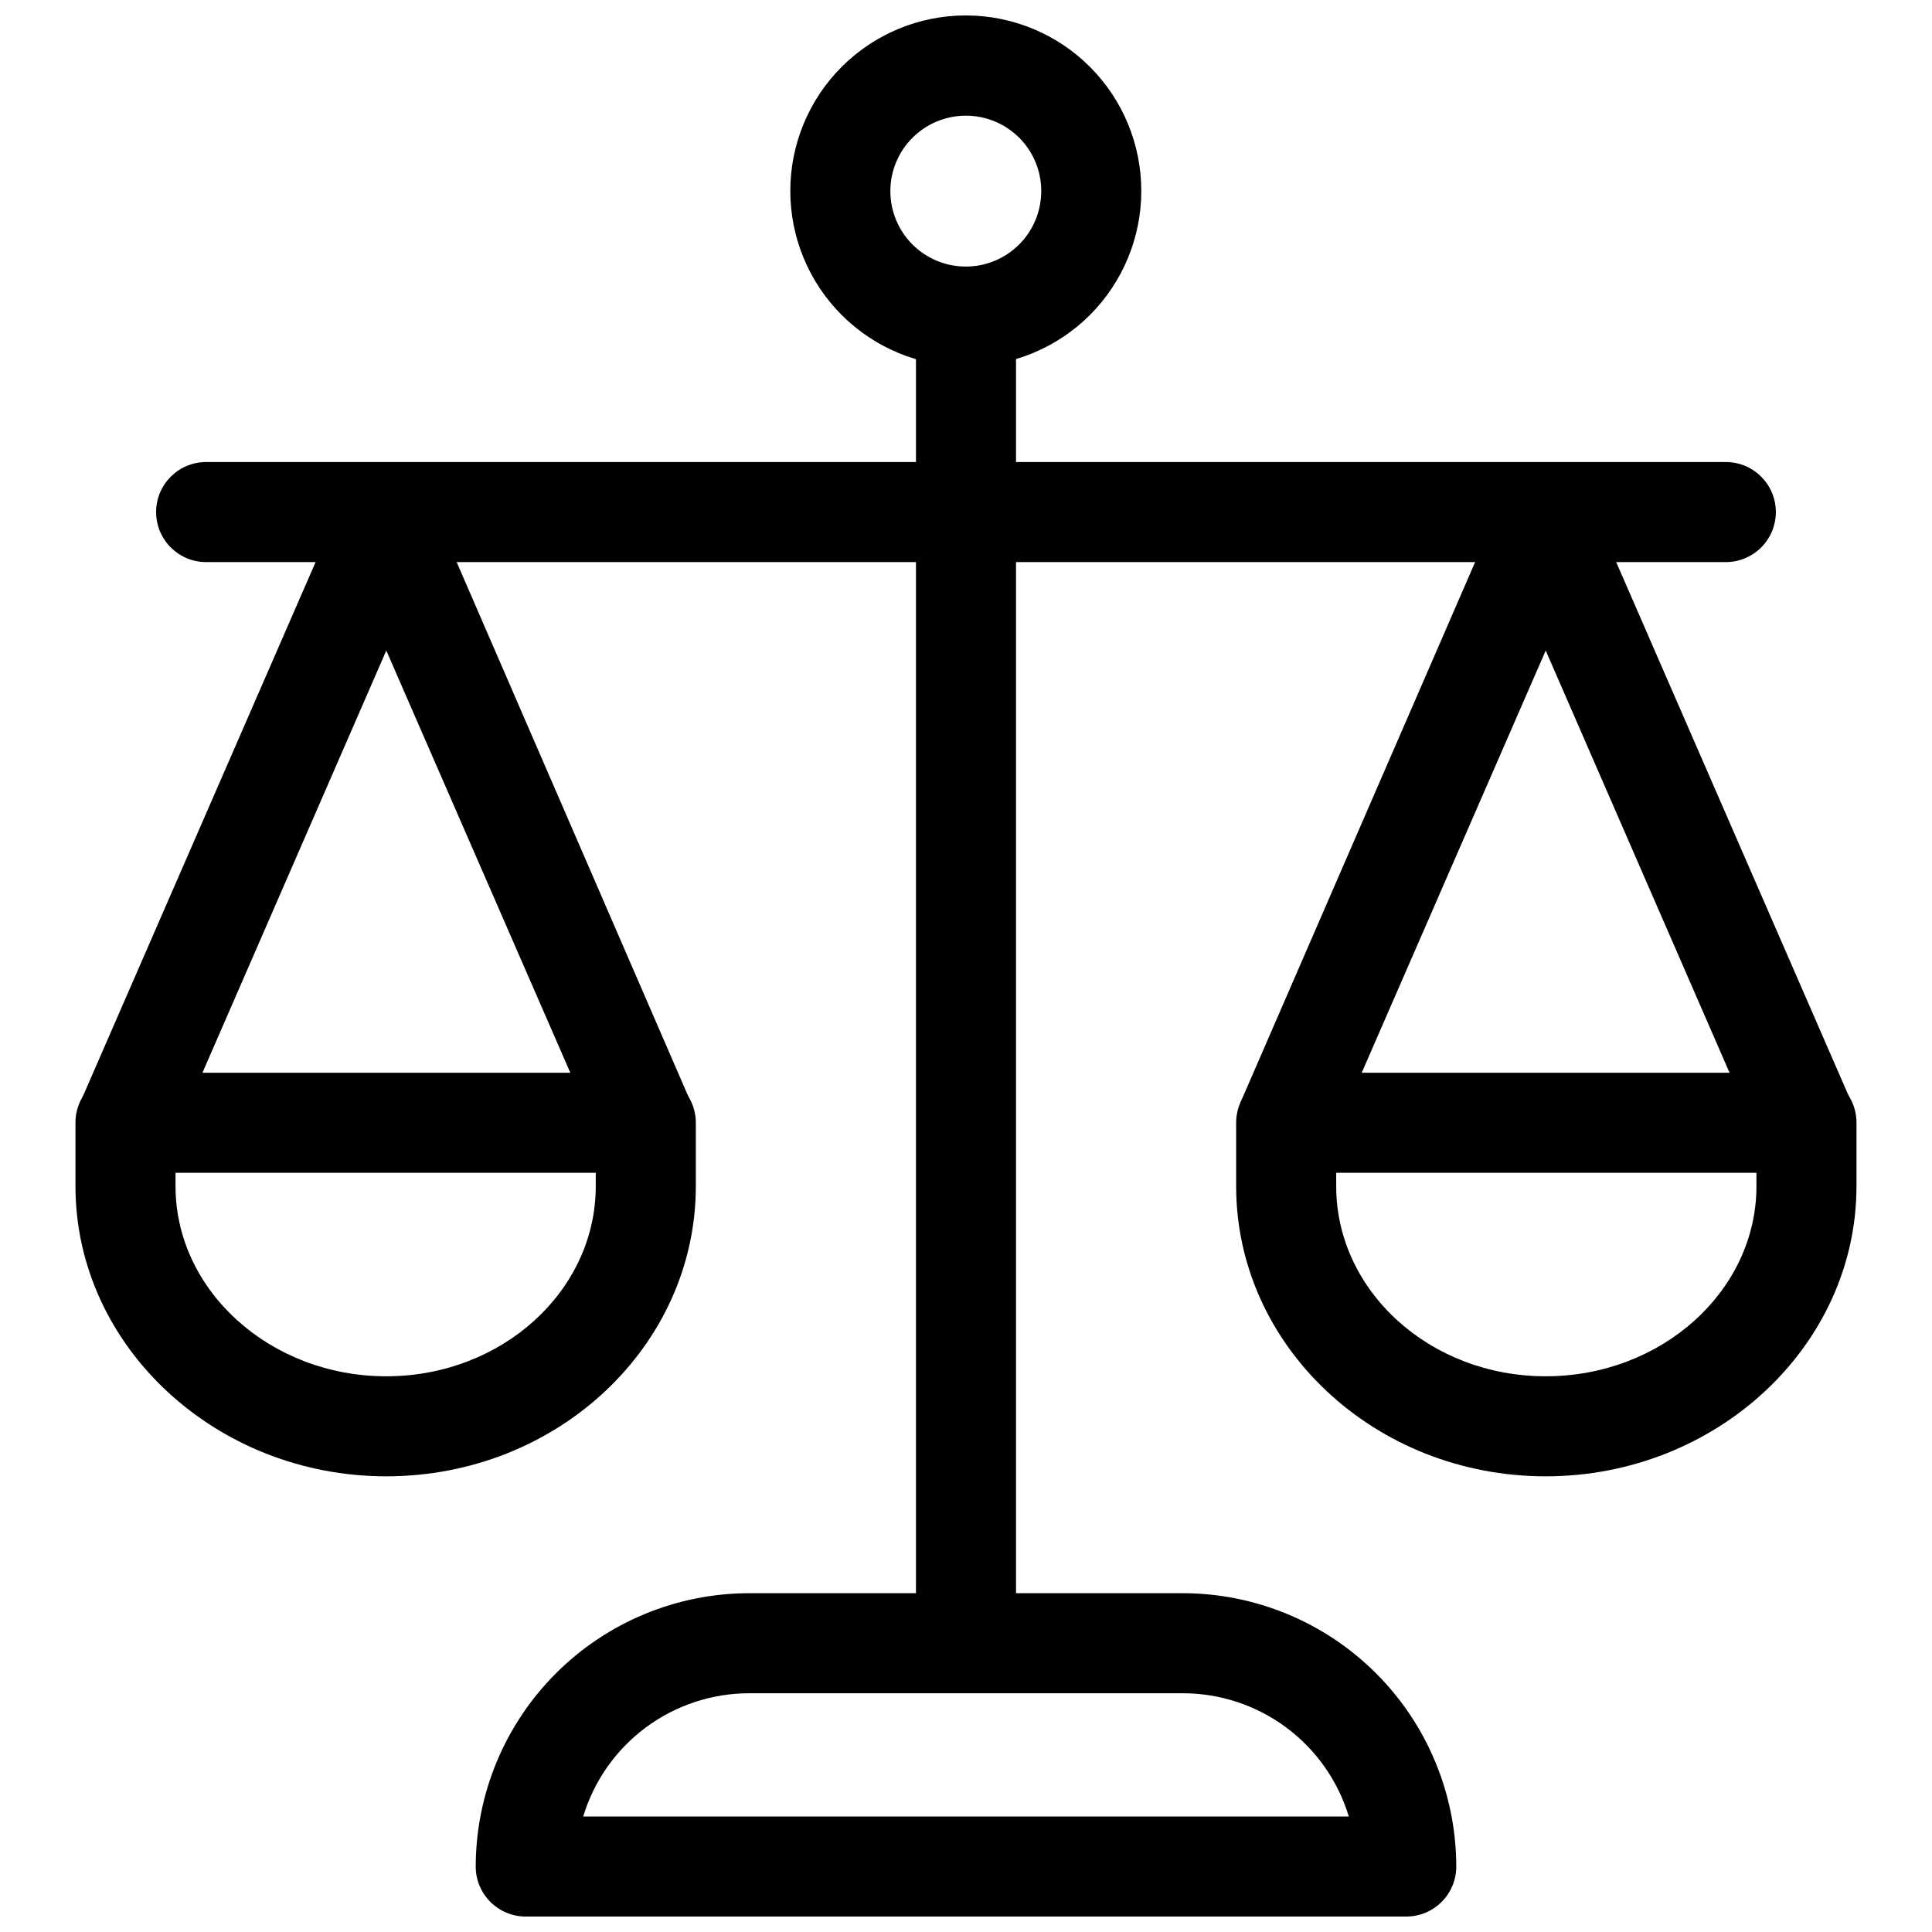
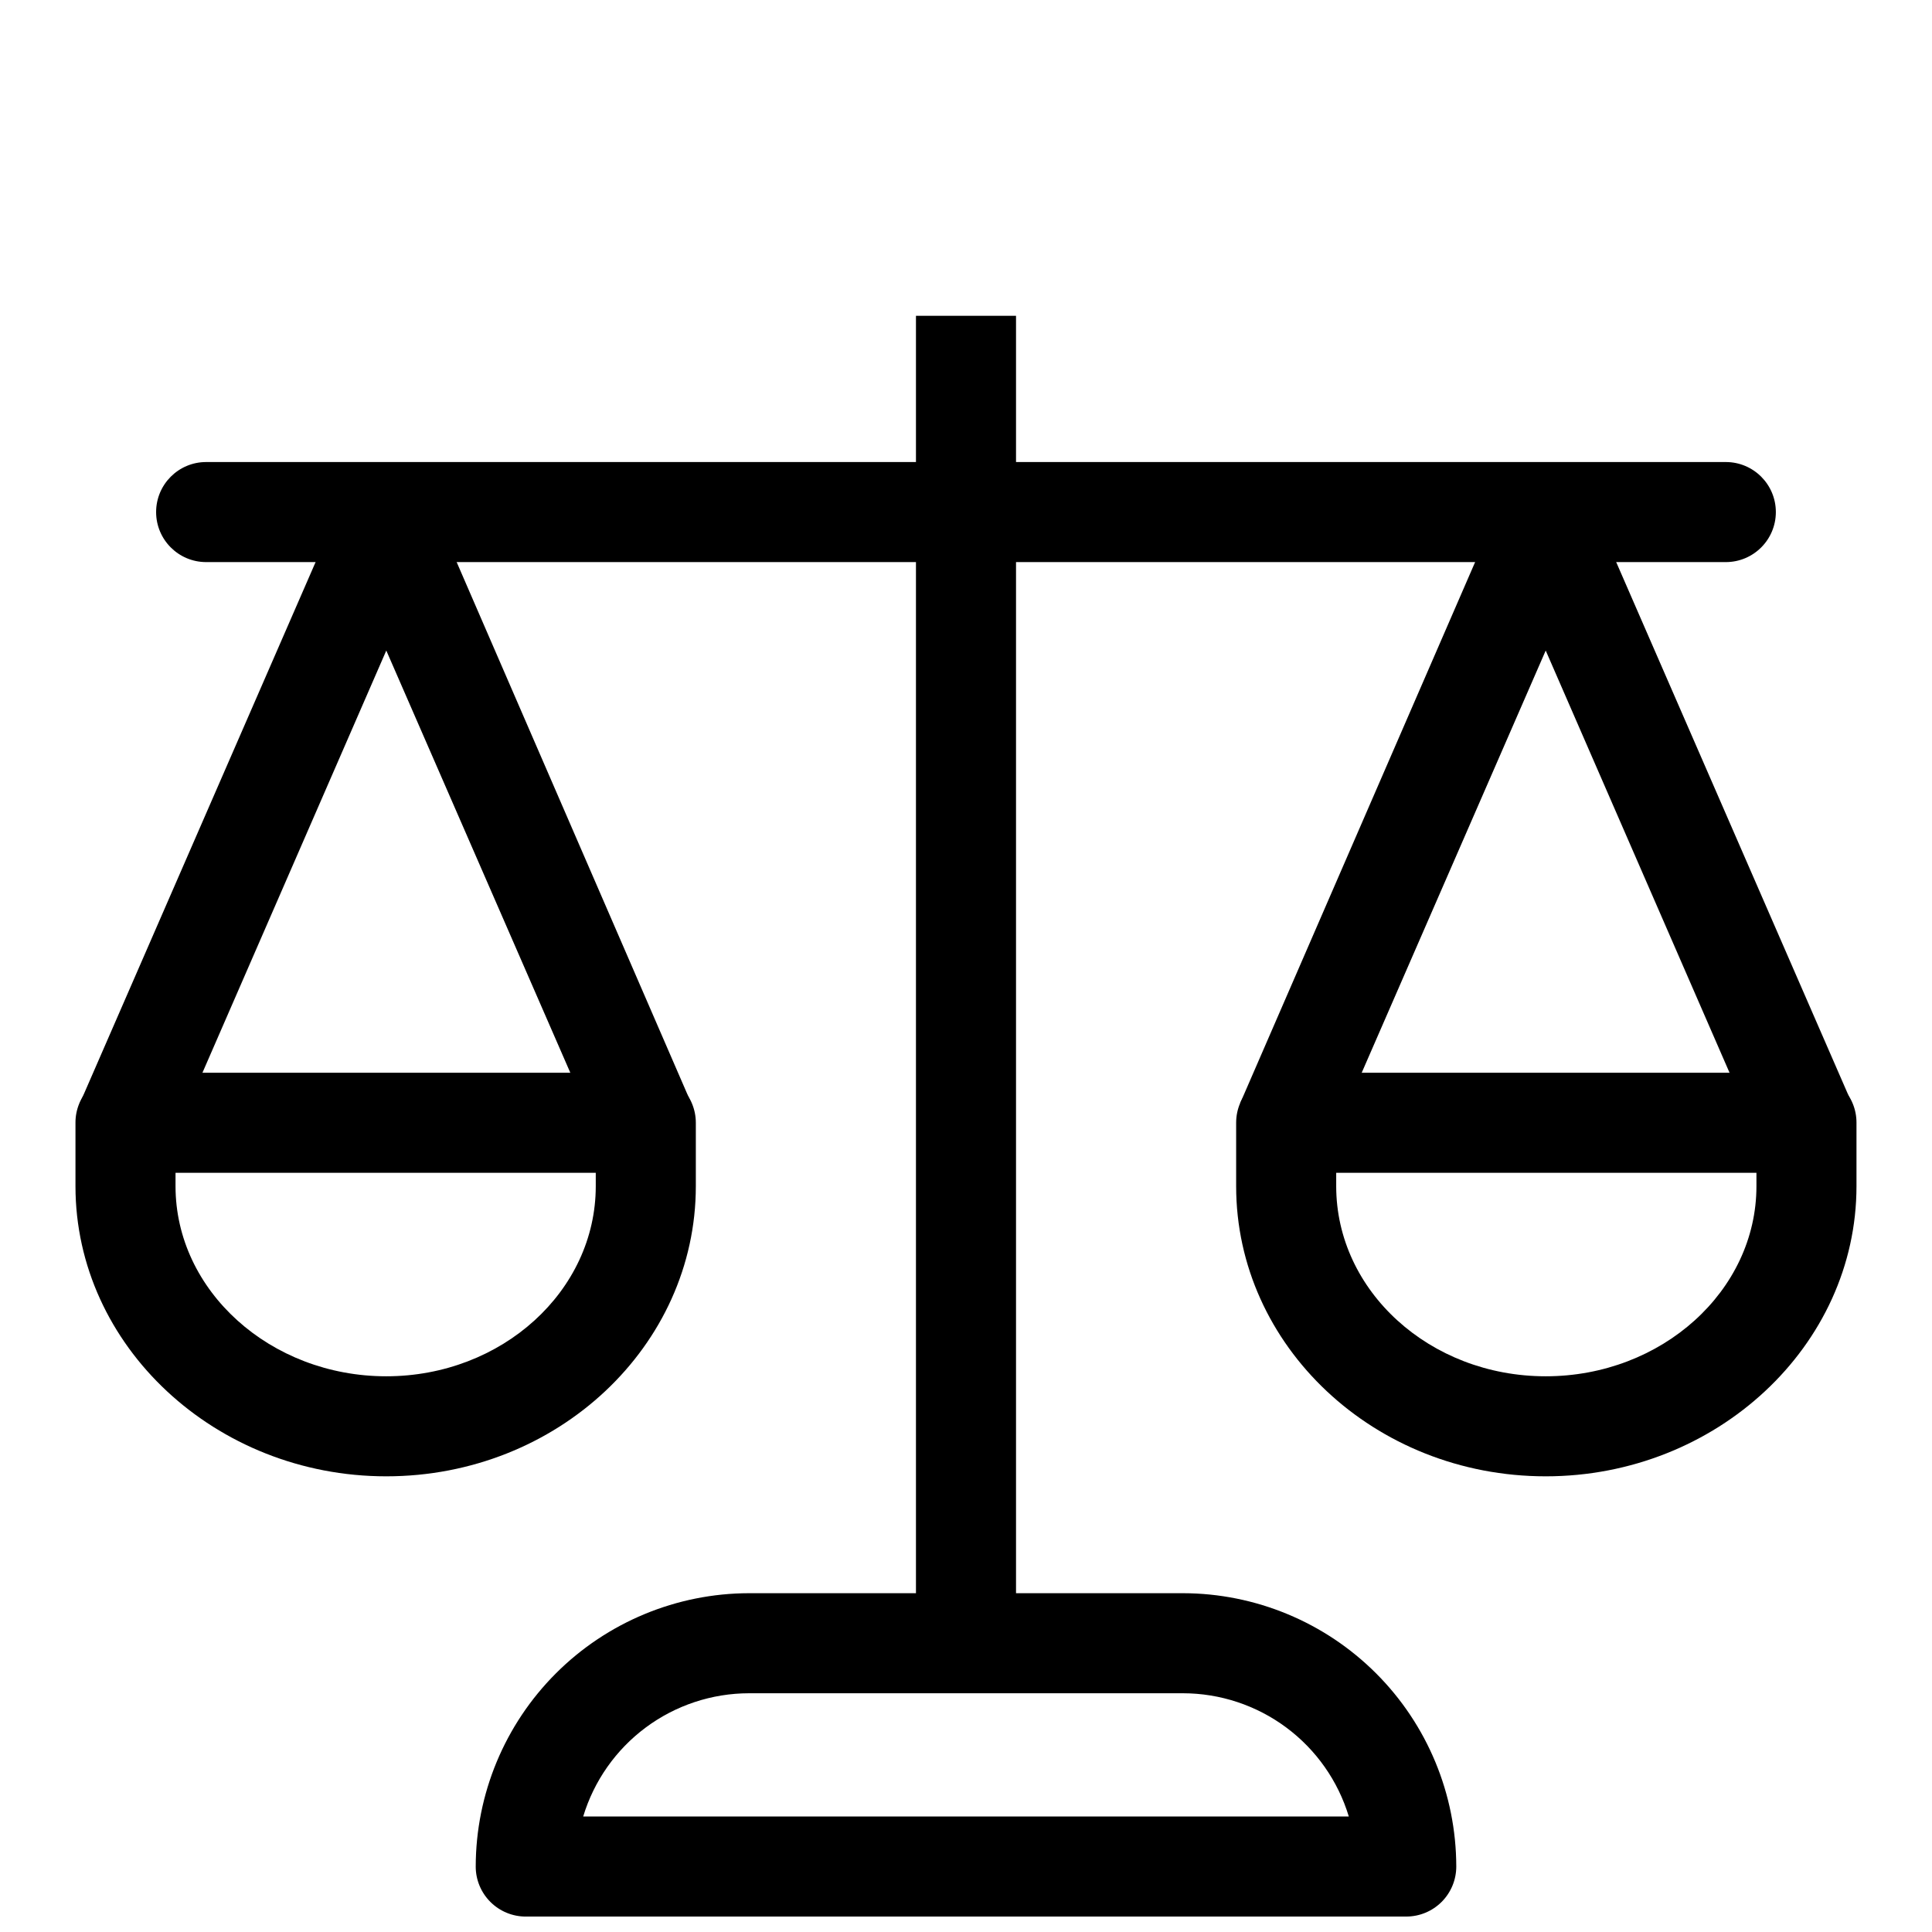
<svg xmlns="http://www.w3.org/2000/svg" width="800px" height="800px" version="1.1" viewBox="144 144 512 512">
  <defs>
    <clipPath id="b">
      <path d="m270 566h260v85.902h-260z" />
    </clipPath>
    <clipPath id="a">
      <path d="m353 148.09h94v93.906h-94z" />
    </clipPath>
  </defs>
  <path d="m601.36 292.96h-402.73c-7.32 0-13.258-5.938-13.258-13.258 0-7.32 5.938-13.258 13.258-13.258h402.73c7.32 0 13.258 5.938 13.258 13.258 0 7.32-5.938 13.258-13.258 13.258z" />
  <path d="m553.63 535.24c-45.395 0-82.039-34.57-82.039-76.887v-16.809c0-7.324 5.934-13.258 13.258-13.258h137.88c3.523-0.016 6.902 1.379 9.391 3.867 2.492 2.488 3.883 5.867 3.867 9.391v16.809c0 42.316-37.121 76.887-82.359 76.887zm-55.523-80.441v3.555c0 27.73 24.766 50.375 55.523 50.375 30.762 0 55.844-22.645 55.844-50.375v-3.555z" />
  <path d="m610.43 446.85-56.801-130.45-56.852 130.45-24.121-10.488 68.777-158.4c4.609-10.664 19.734-10.664 24.344 0l68.941 158.29z" />
  <path d="m246.36 535.24c-45.238 0-82.359-34.57-82.359-76.887v-16.809c-0.016-3.523 1.379-6.902 3.867-9.391 2.488-2.488 5.871-3.883 9.391-3.867h137.88c3.519 0 6.891 1.395 9.375 3.883 2.488 2.484 3.887 5.856 3.887 9.375v16.809c0 42.316-36.648 76.887-82.043 76.887zm-55.844-80.441v3.555c0 27.73 25.137 50.375 55.844 50.375s55.523-22.645 55.523-50.375v-3.555z" />
  <path d="m303.23 446.85-56.859-130.45-56.805 130.45-24.348-10.605 68.953-158.29c4.609-10.664 19.738-10.664 24.344 0l68.766 158.62z" />
  <path d="m386.74 579.47v-351.78h26.516v351.78z" />
  <g clip-path="url(#b)">
    <path d="m516.67 651.91h-233.34c-3.519 0-6.891-1.398-9.375-3.883-2.488-2.488-3.887-5.859-3.883-9.375 0.027-19.203 7.668-37.613 21.246-51.191 13.582-13.578 31.992-21.219 51.195-21.246h114.97c19.207 0.027 37.617 7.668 51.195 21.246 13.578 13.578 21.219 31.988 21.25 51.191 0 3.516-1.398 6.887-3.883 9.371-2.488 2.488-5.859 3.883-9.375 3.883zm-218.12-26.516h202.9c-2.856-9.441-8.668-17.711-16.586-23.594s-17.516-9.062-27.379-9.07h-114.97c-9.863 0.008-19.461 3.188-27.379 9.07-7.914 5.883-13.73 14.152-16.586 23.594z" />
  </g>
  <g clip-path="url(#a)">
-     <path d="m400 241.1c-12.34 0.016-24.18-4.871-32.91-13.59-8.734-8.715-13.645-20.543-13.652-32.879-0.012-12.336 4.883-24.172 13.602-32.898 8.719-8.73 20.551-13.637 32.891-13.641 12.336-0.004 24.172 4.894 32.898 13.613 8.723 8.723 13.625 20.555 13.625 32.891 0 12.324-4.891 24.145-13.602 32.867-8.711 8.719-20.527 13.625-32.852 13.637zm0-66.441c-5.309-0.016-10.406 2.082-14.168 5.832-3.758 3.746-5.875 8.832-5.879 14.141-0.004 5.309 2.102 10.402 5.856 14.156 3.754 3.75 8.848 5.859 14.156 5.852 5.309-0.004 10.395-2.117 14.145-5.879 3.746-3.758 5.844-8.855 5.828-14.164 0-5.289-2.098-10.359-5.84-14.098-3.738-3.738-8.812-5.84-14.098-5.84z" />
-   </g>
+     </g>
</svg>